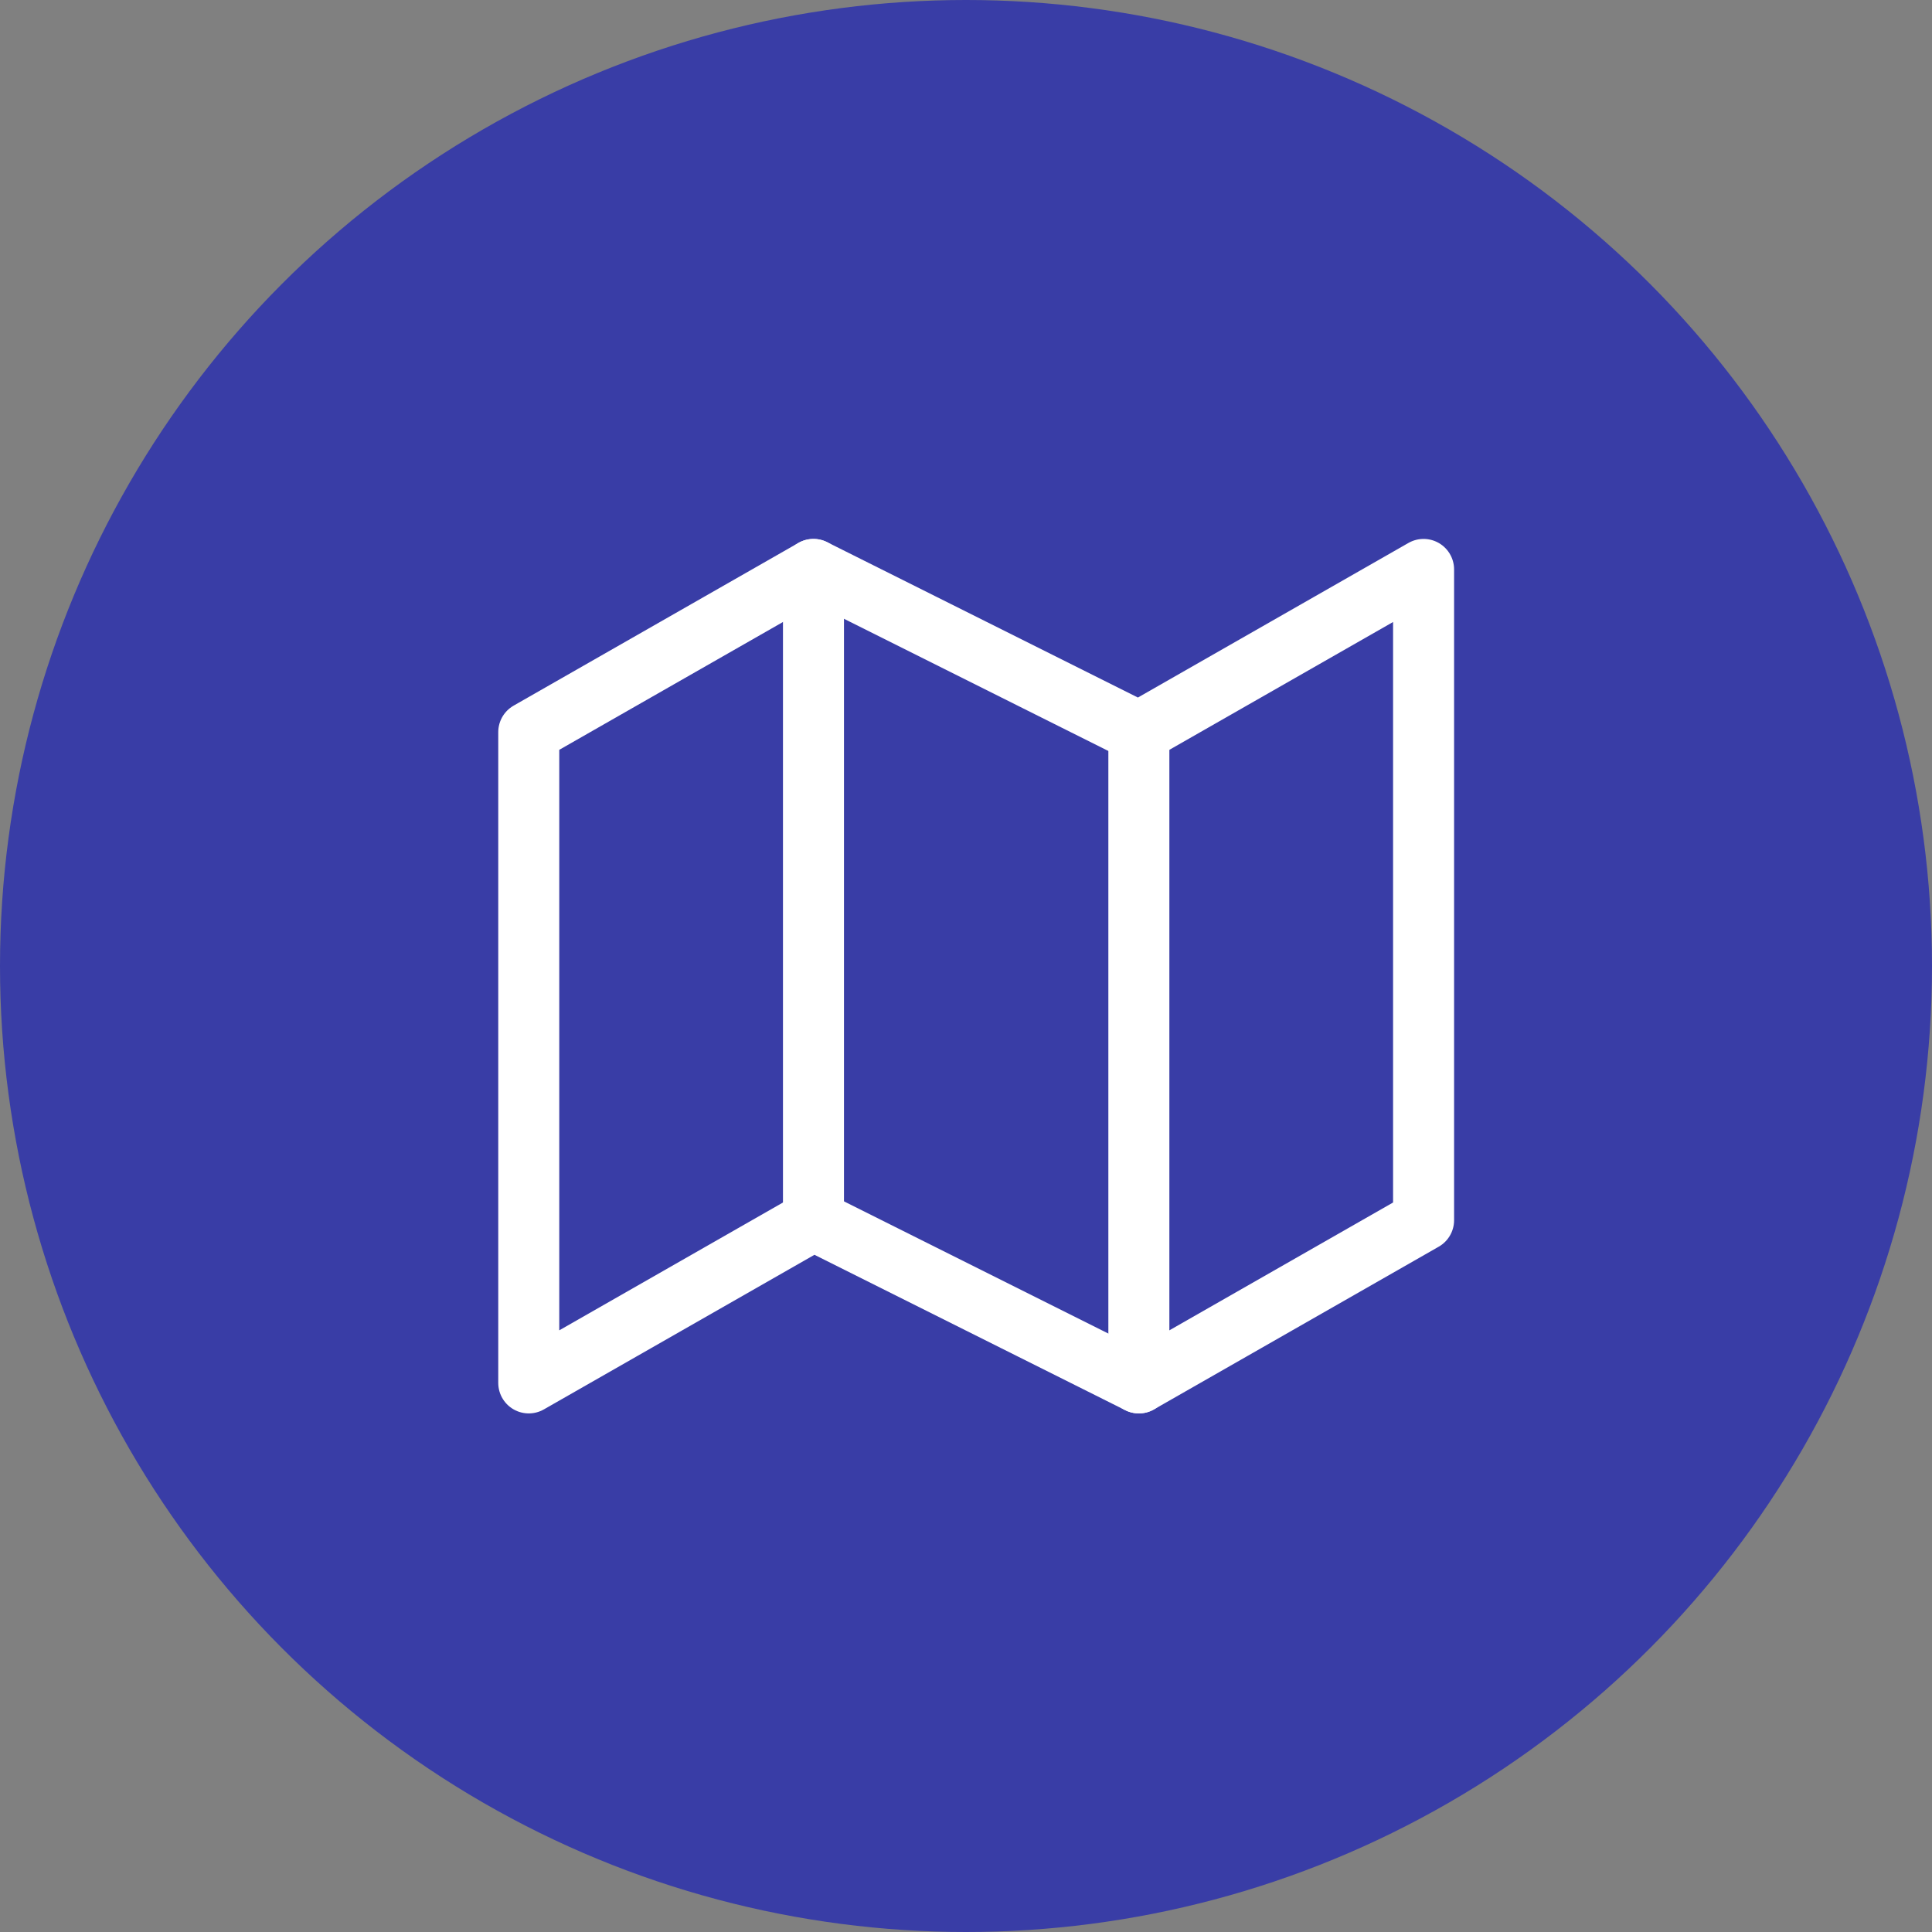
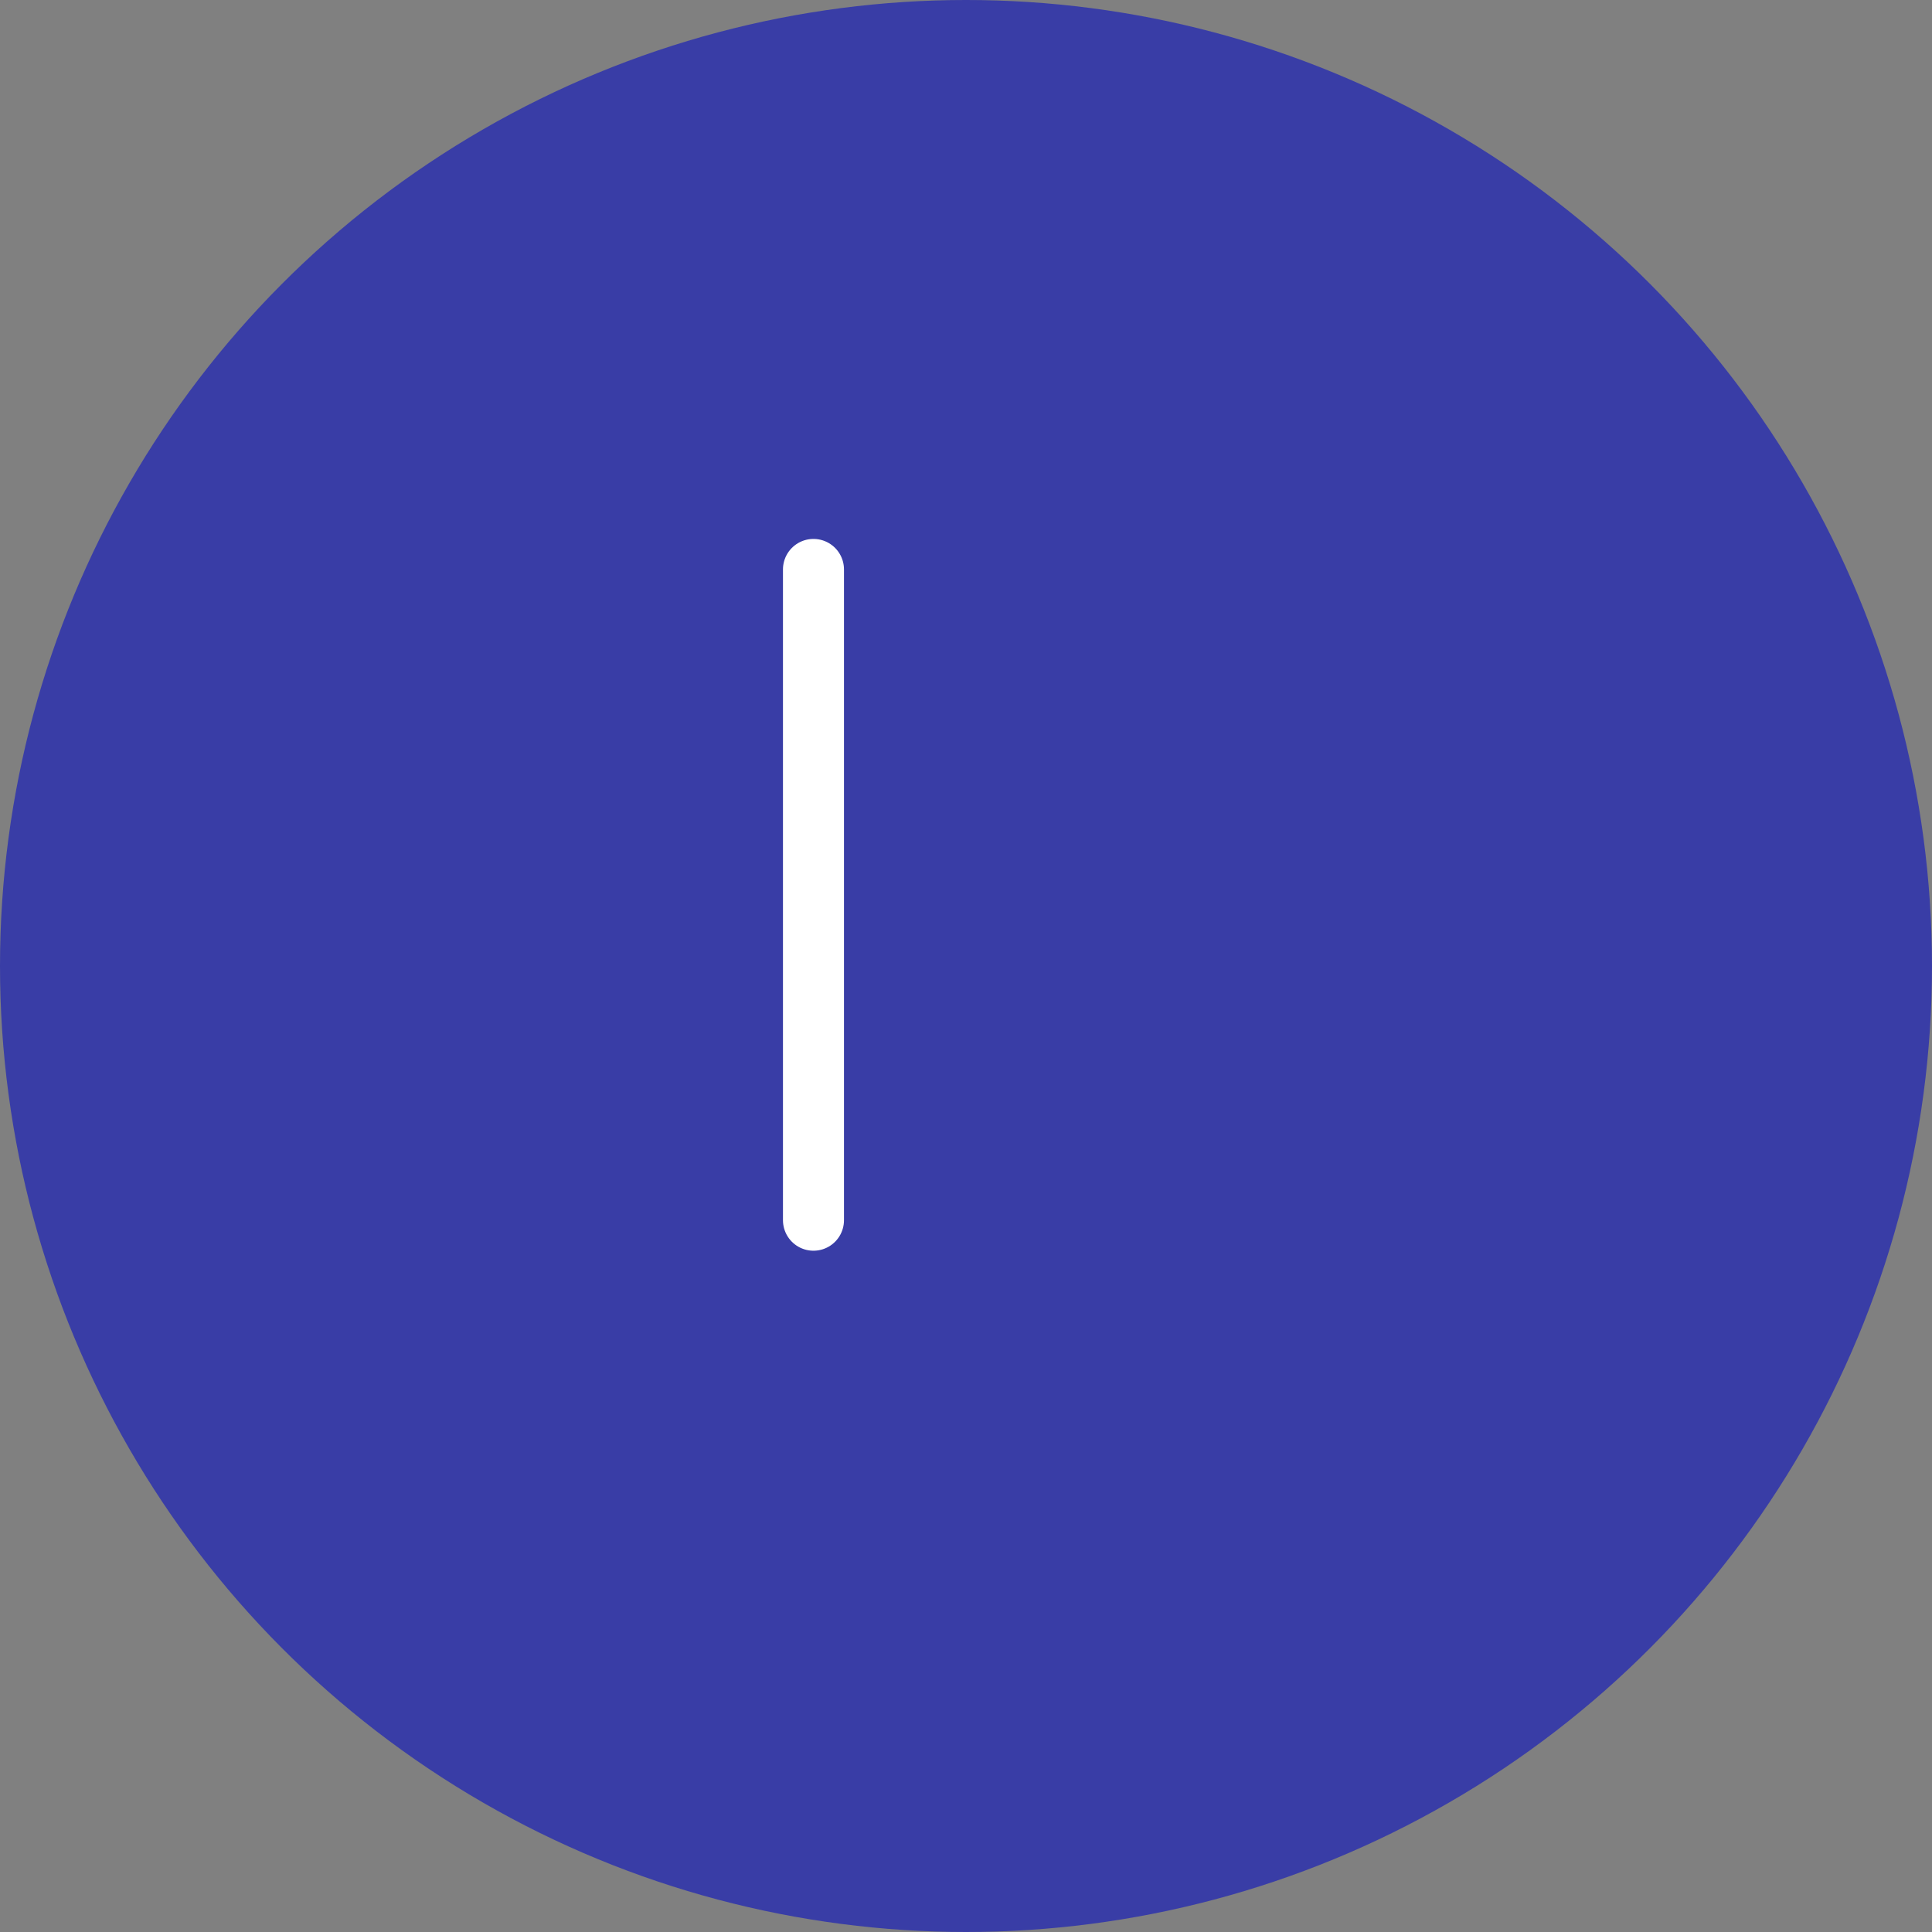
<svg xmlns="http://www.w3.org/2000/svg" width="95" height="95" viewBox="0 0 95 95" fill="none">
  <rect x="0" y="0" width="95" height="95" fill="#808080" stroke="none" />
  <circle cx="47.5" cy="47.5" r="47.5" fill="#393DA6" />
-   <path d="M26 36V68L40 60L56 68L70 60V28L56 36L40 28L26 36Z" stroke="white" stroke-width="3" stroke-linecap="round" stroke-linejoin="round" />
  <path d="M40 28V60" stroke="white" stroke-width="3" stroke-linecap="round" stroke-linejoin="round" />
-   <path d="M56 36V68" stroke="white" stroke-width="3" stroke-linecap="round" stroke-linejoin="round" />
</svg>